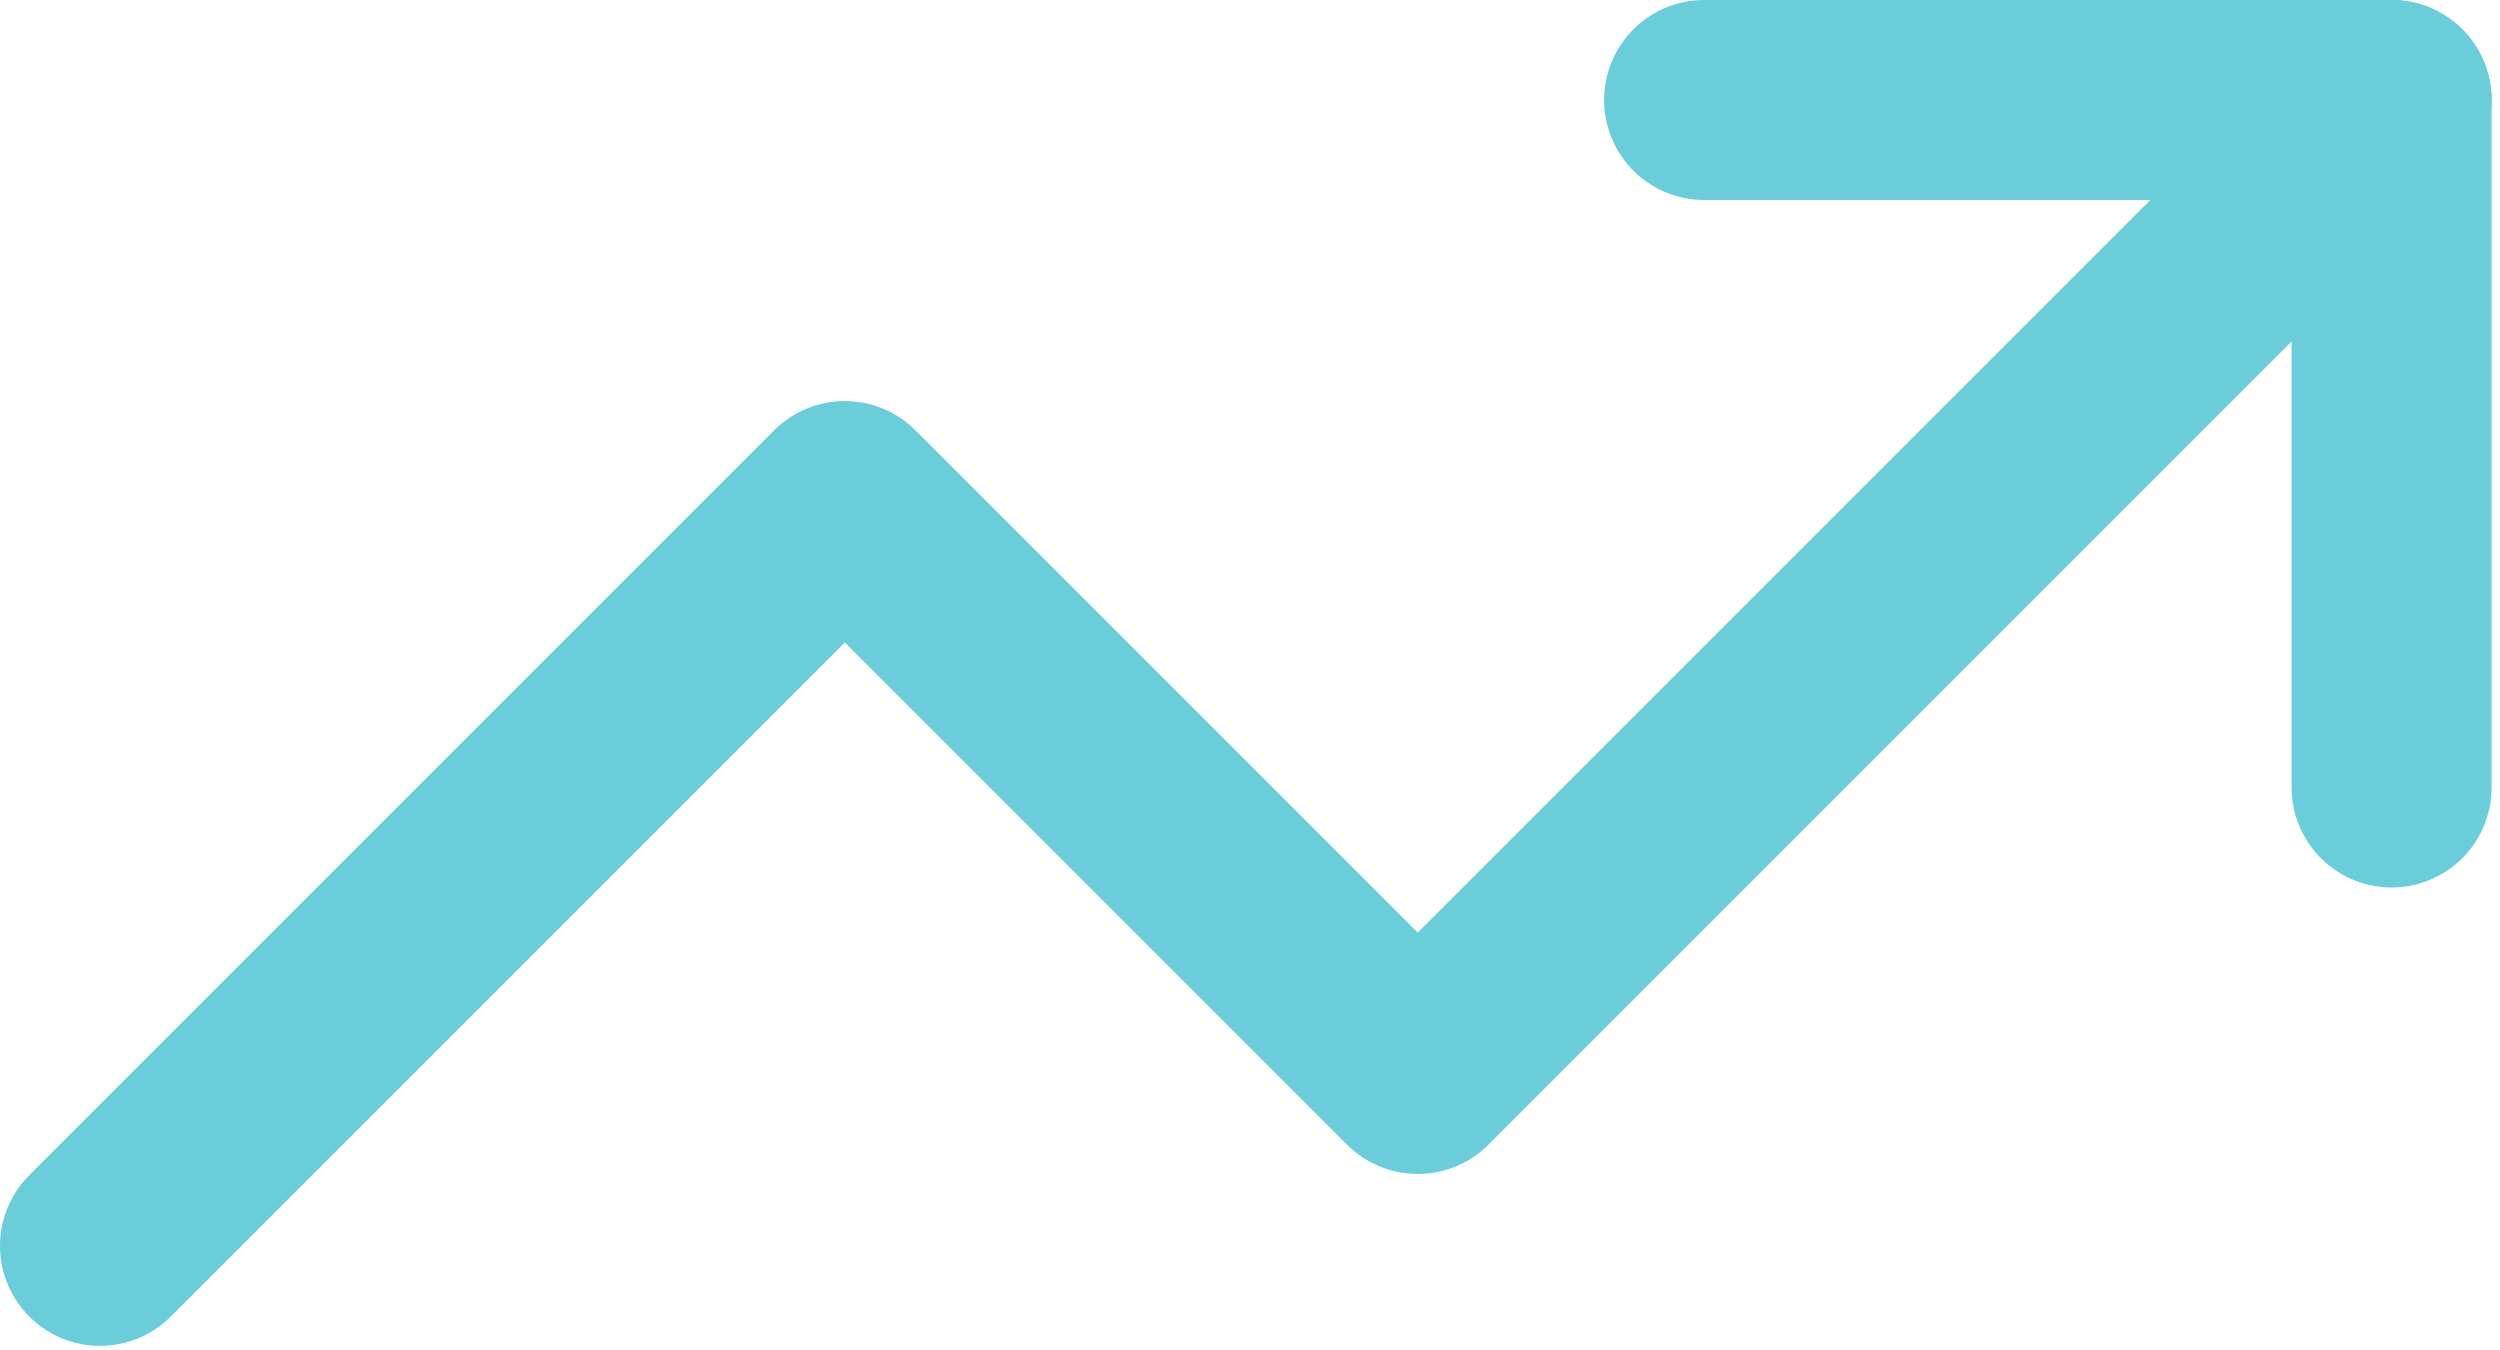
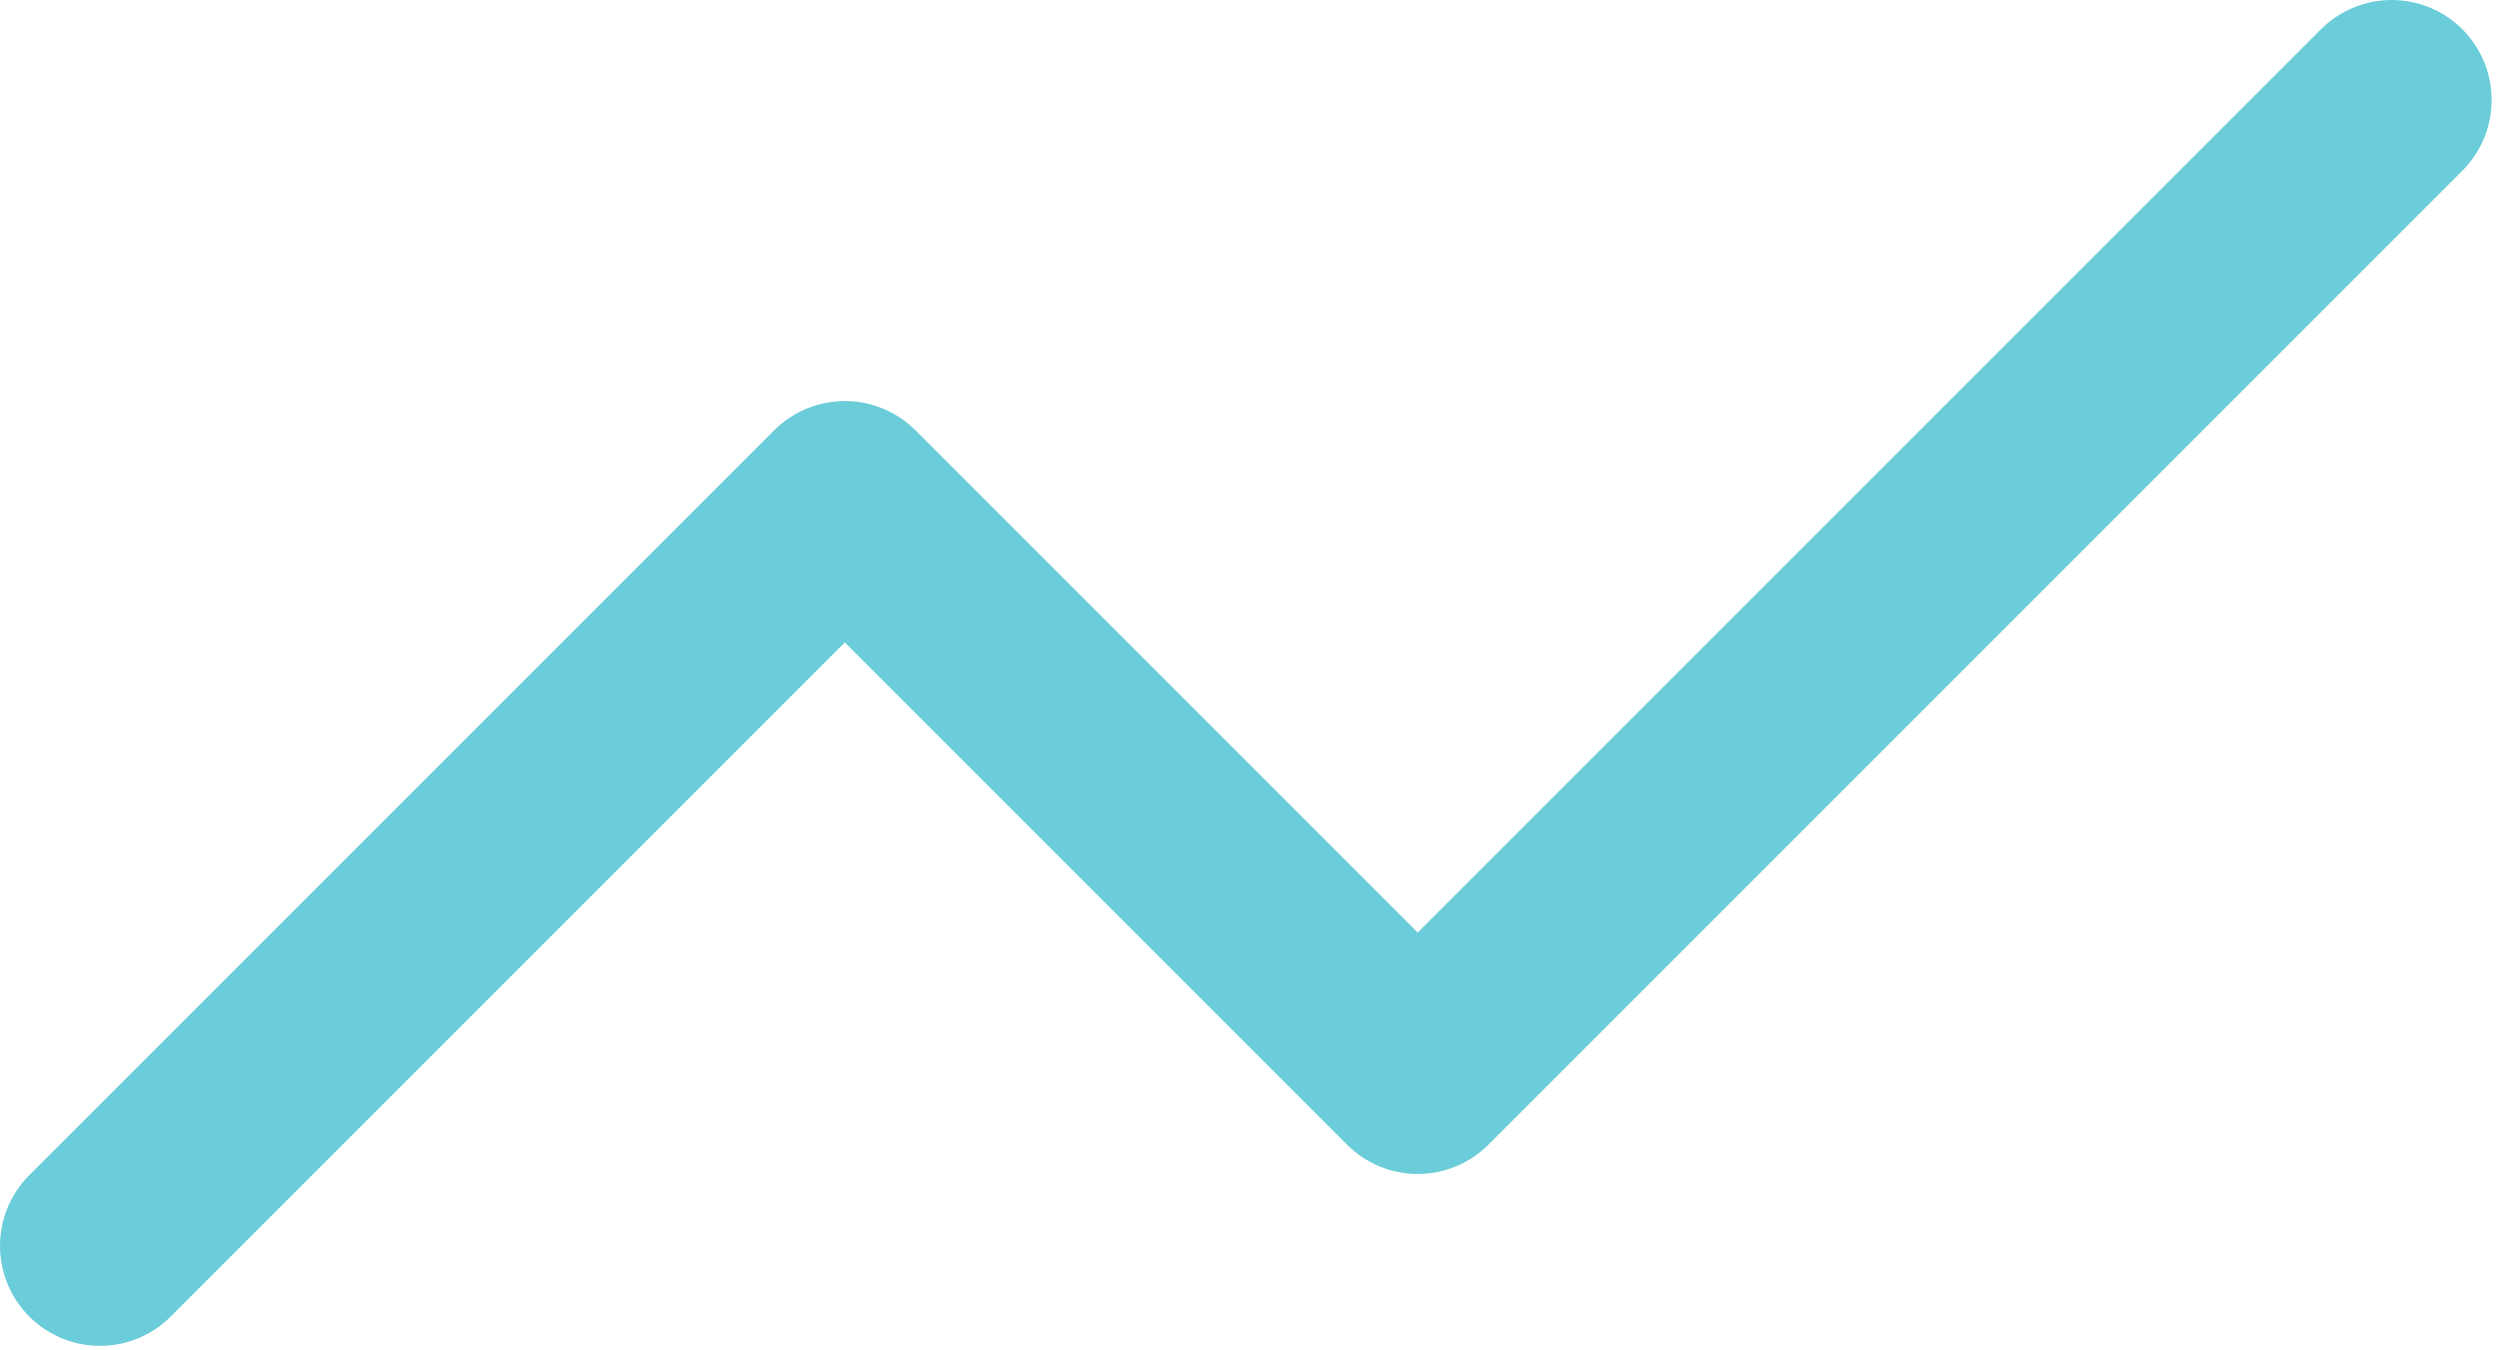
<svg xmlns="http://www.w3.org/2000/svg" width="50" height="27" viewBox="0 0 50 27" fill="none">
  <path d="M47.833 2L28.354 21.479L16.896 10.021L2 24.917" stroke="#6BCDDA" stroke-width="4" stroke-linecap="round" stroke-linejoin="round" />
-   <path d="M34.082 2H47.832V15.75" stroke="#6BCDDA" stroke-width="4" stroke-linecap="round" stroke-linejoin="round" />
</svg>